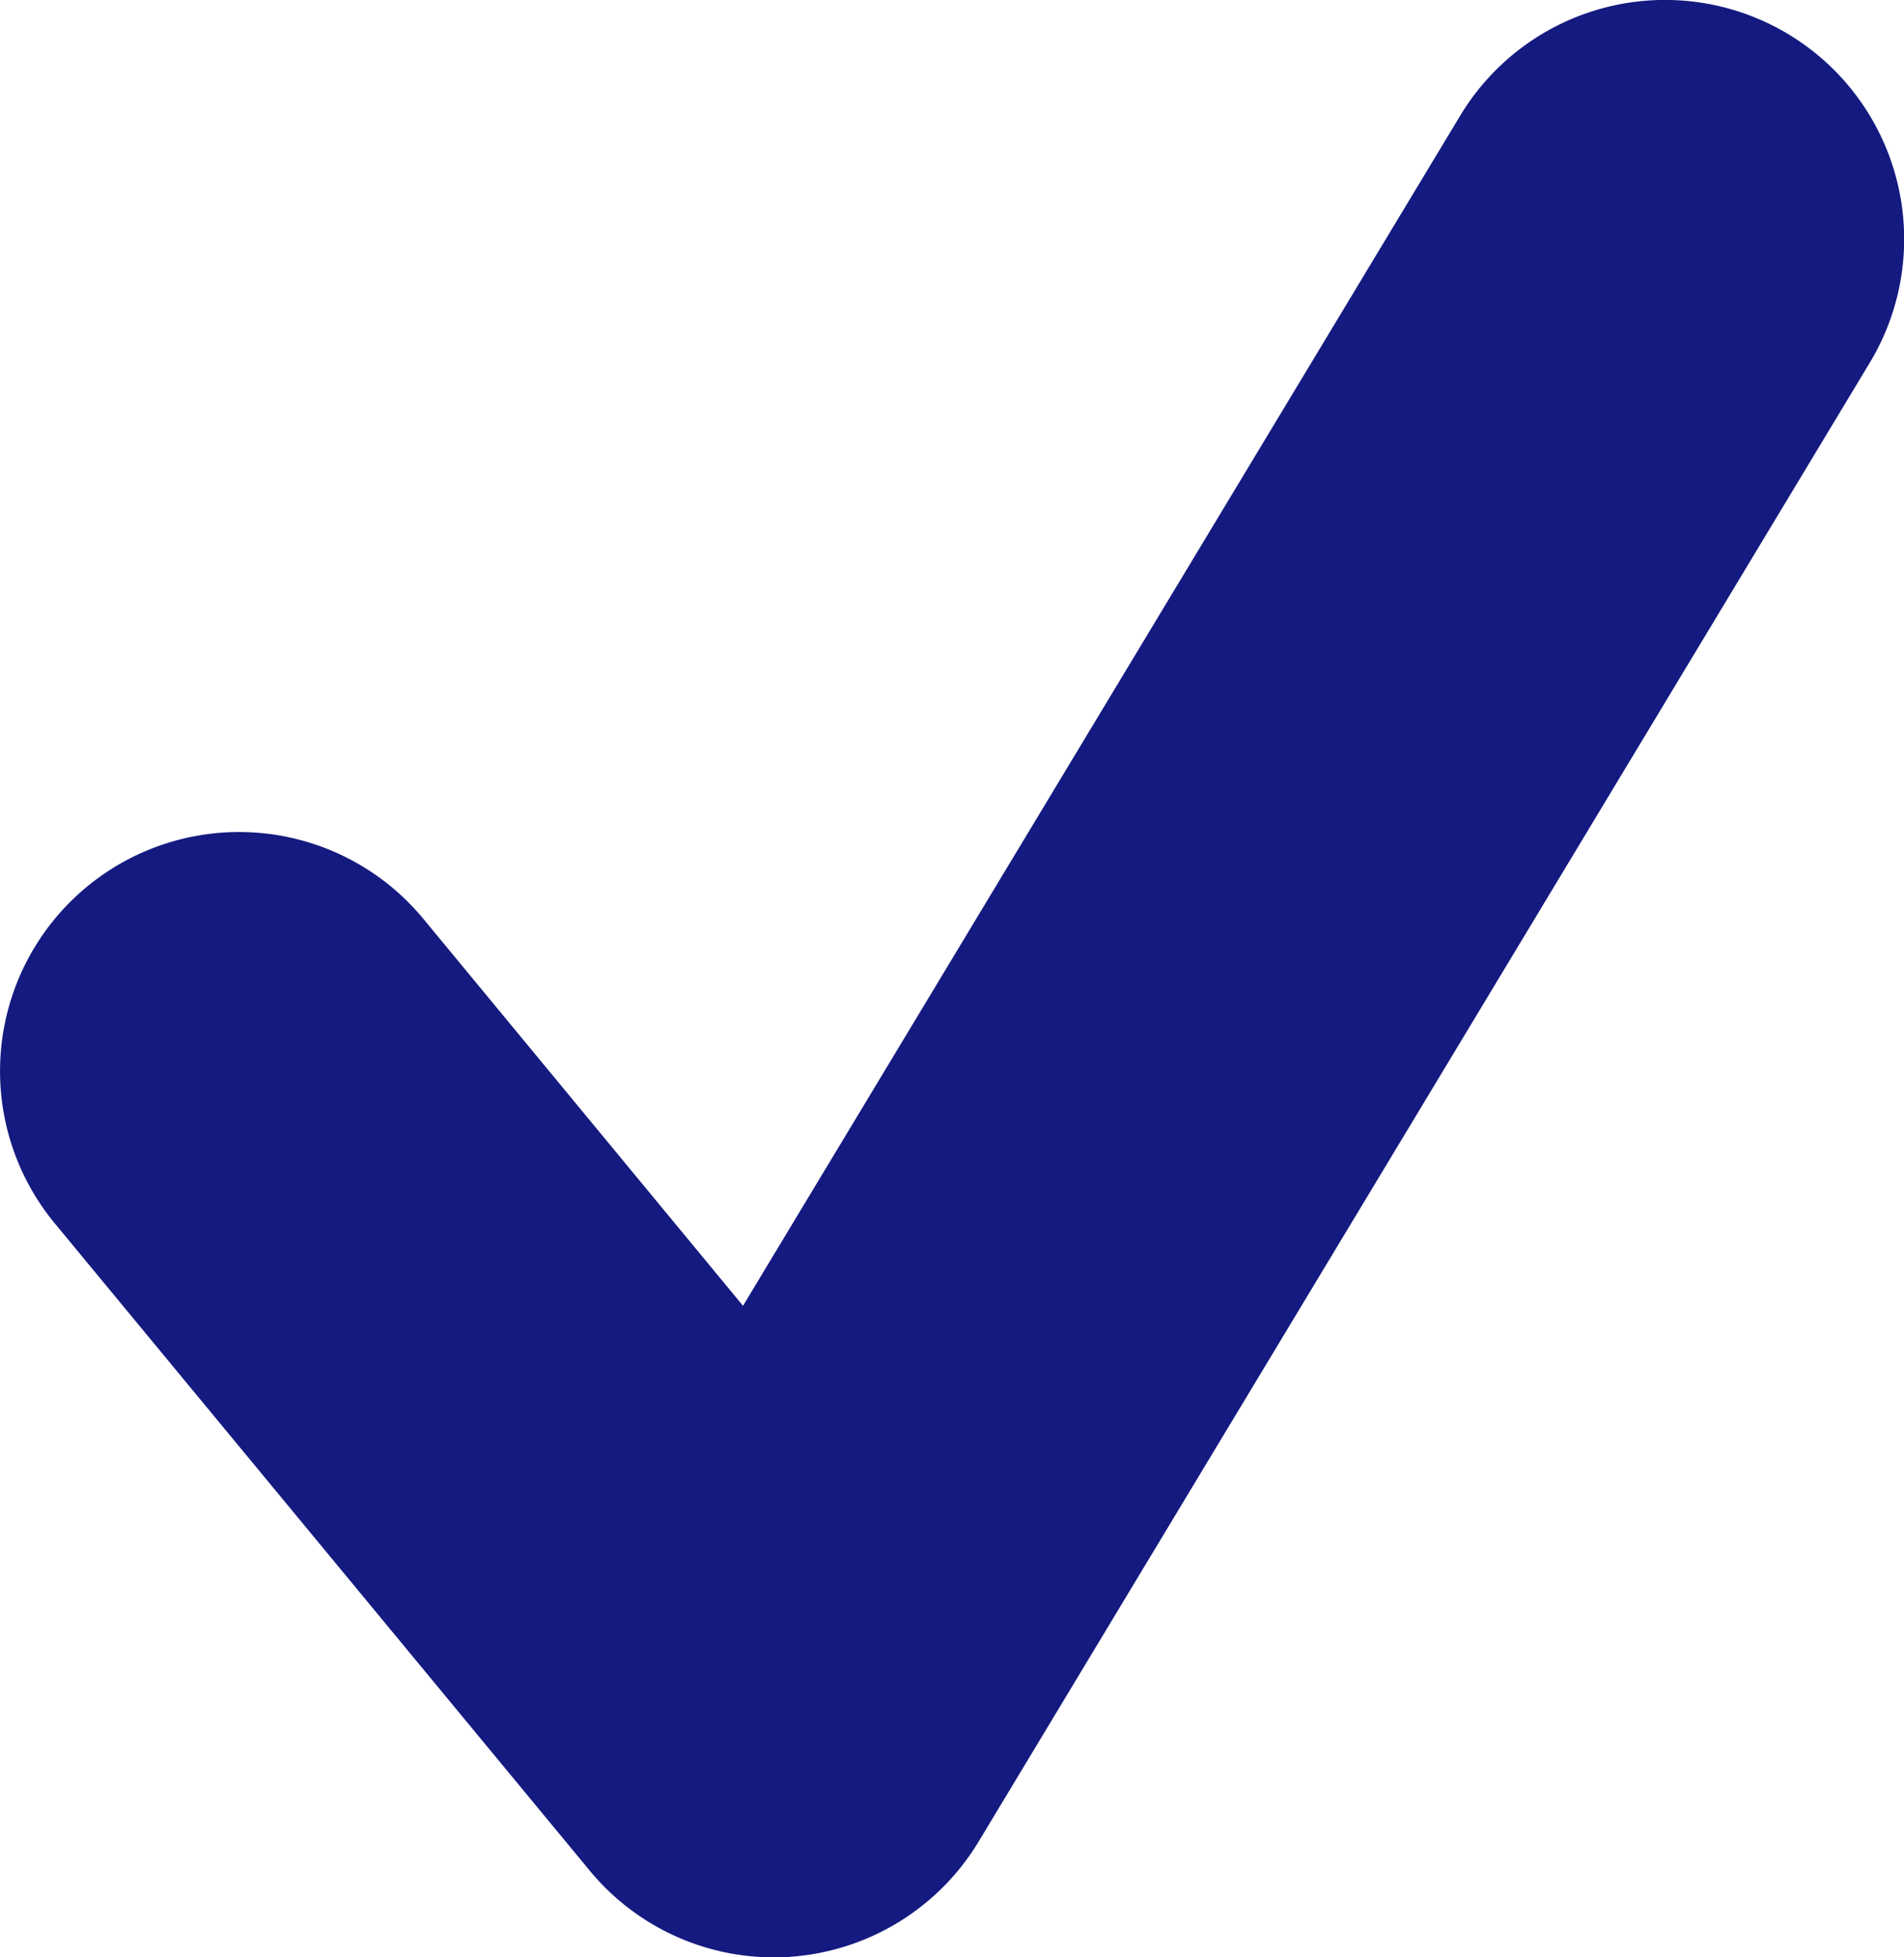
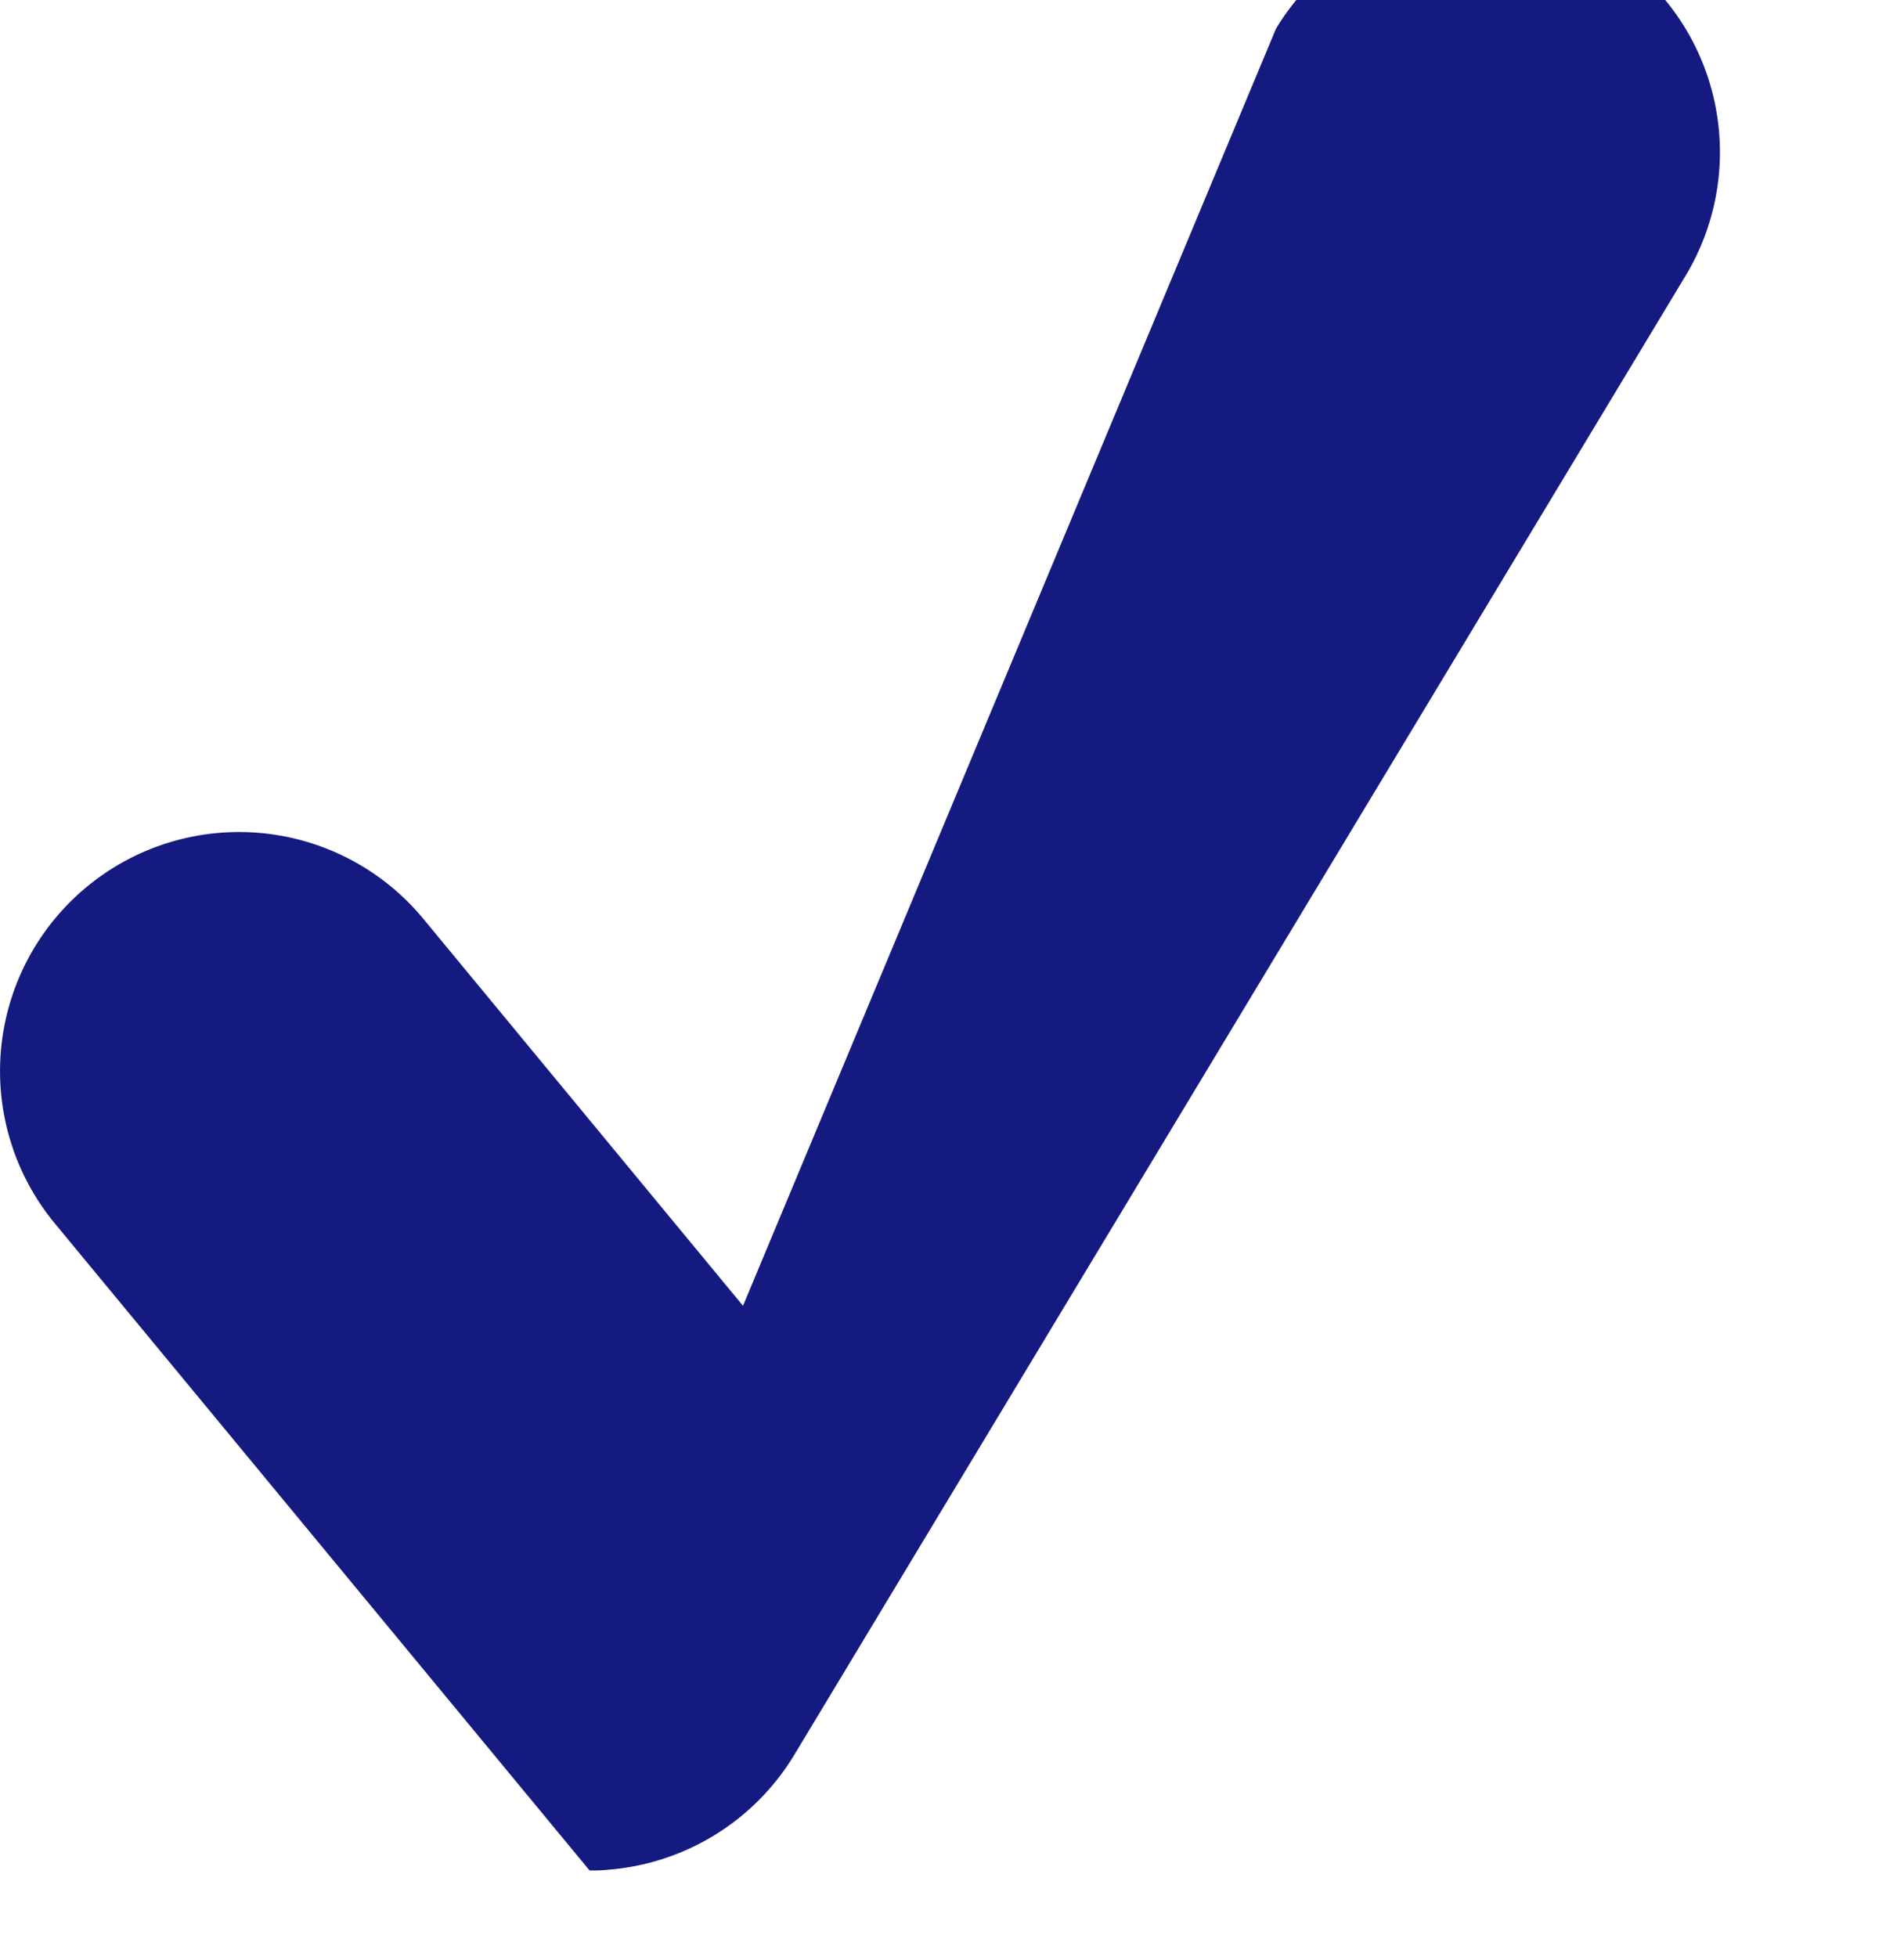
<svg xmlns="http://www.w3.org/2000/svg" width="19.46" height="20" viewBox="0 0 19.46 20">
-   <path id="Path_35012" data-name="Path 35012" d="M13.94,27.059a2.44,2.44,0,0,0,1.883.888c.06,0,.121,0,.181-.007a2.447,2.447,0,0,0,1.912-1.176l9.109-15.113a2.444,2.444,0,0,0-4.187-2.523L15.508,21.289l-3.267-3.954a2.443,2.443,0,0,0-3.767,3.112Z" transform="translate(-7.914 -7.946)" fill="#151a80" />
+   <path id="Path_35012" data-name="Path 35012" d="M13.94,27.059c.06,0,.121,0,.181-.007a2.447,2.447,0,0,0,1.912-1.176l9.109-15.113a2.444,2.444,0,0,0-4.187-2.523L15.508,21.289l-3.267-3.954a2.443,2.443,0,0,0-3.767,3.112Z" transform="translate(-7.914 -7.946)" fill="#151a80" />
</svg>